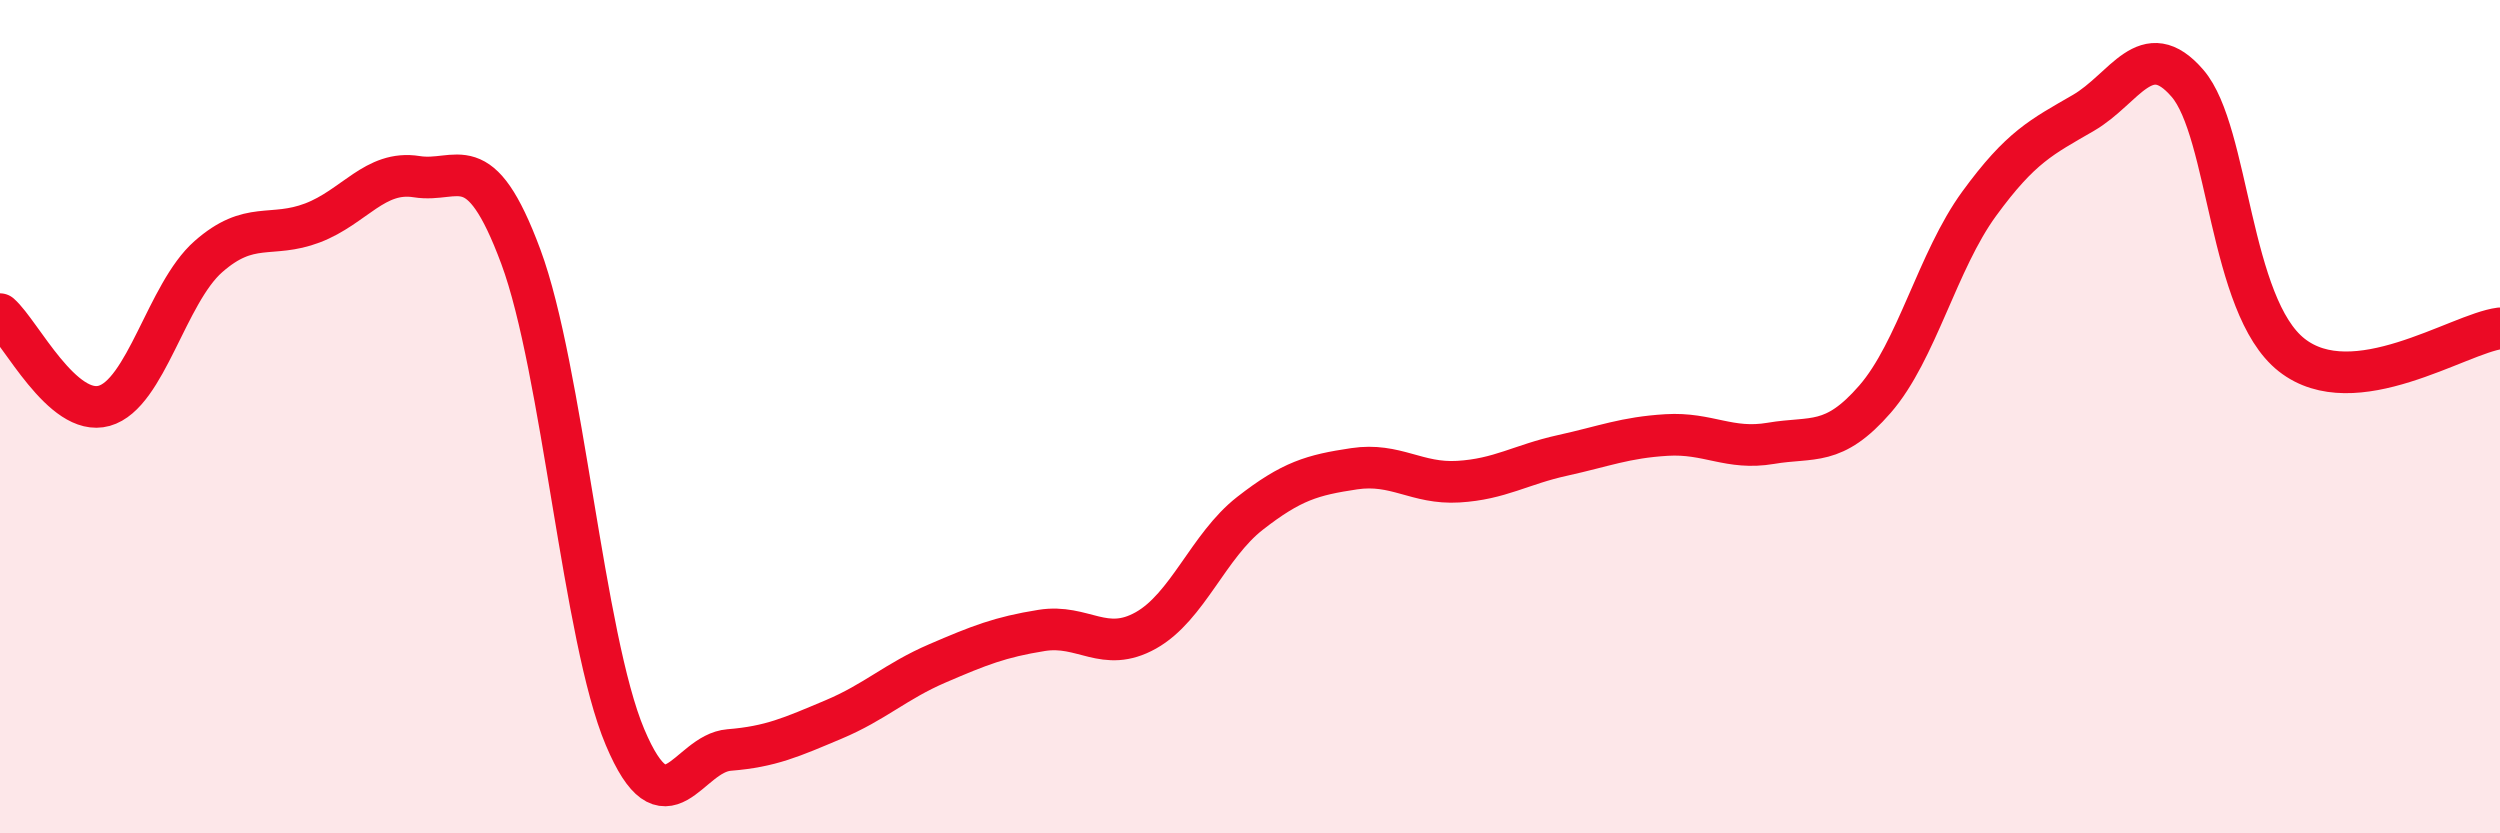
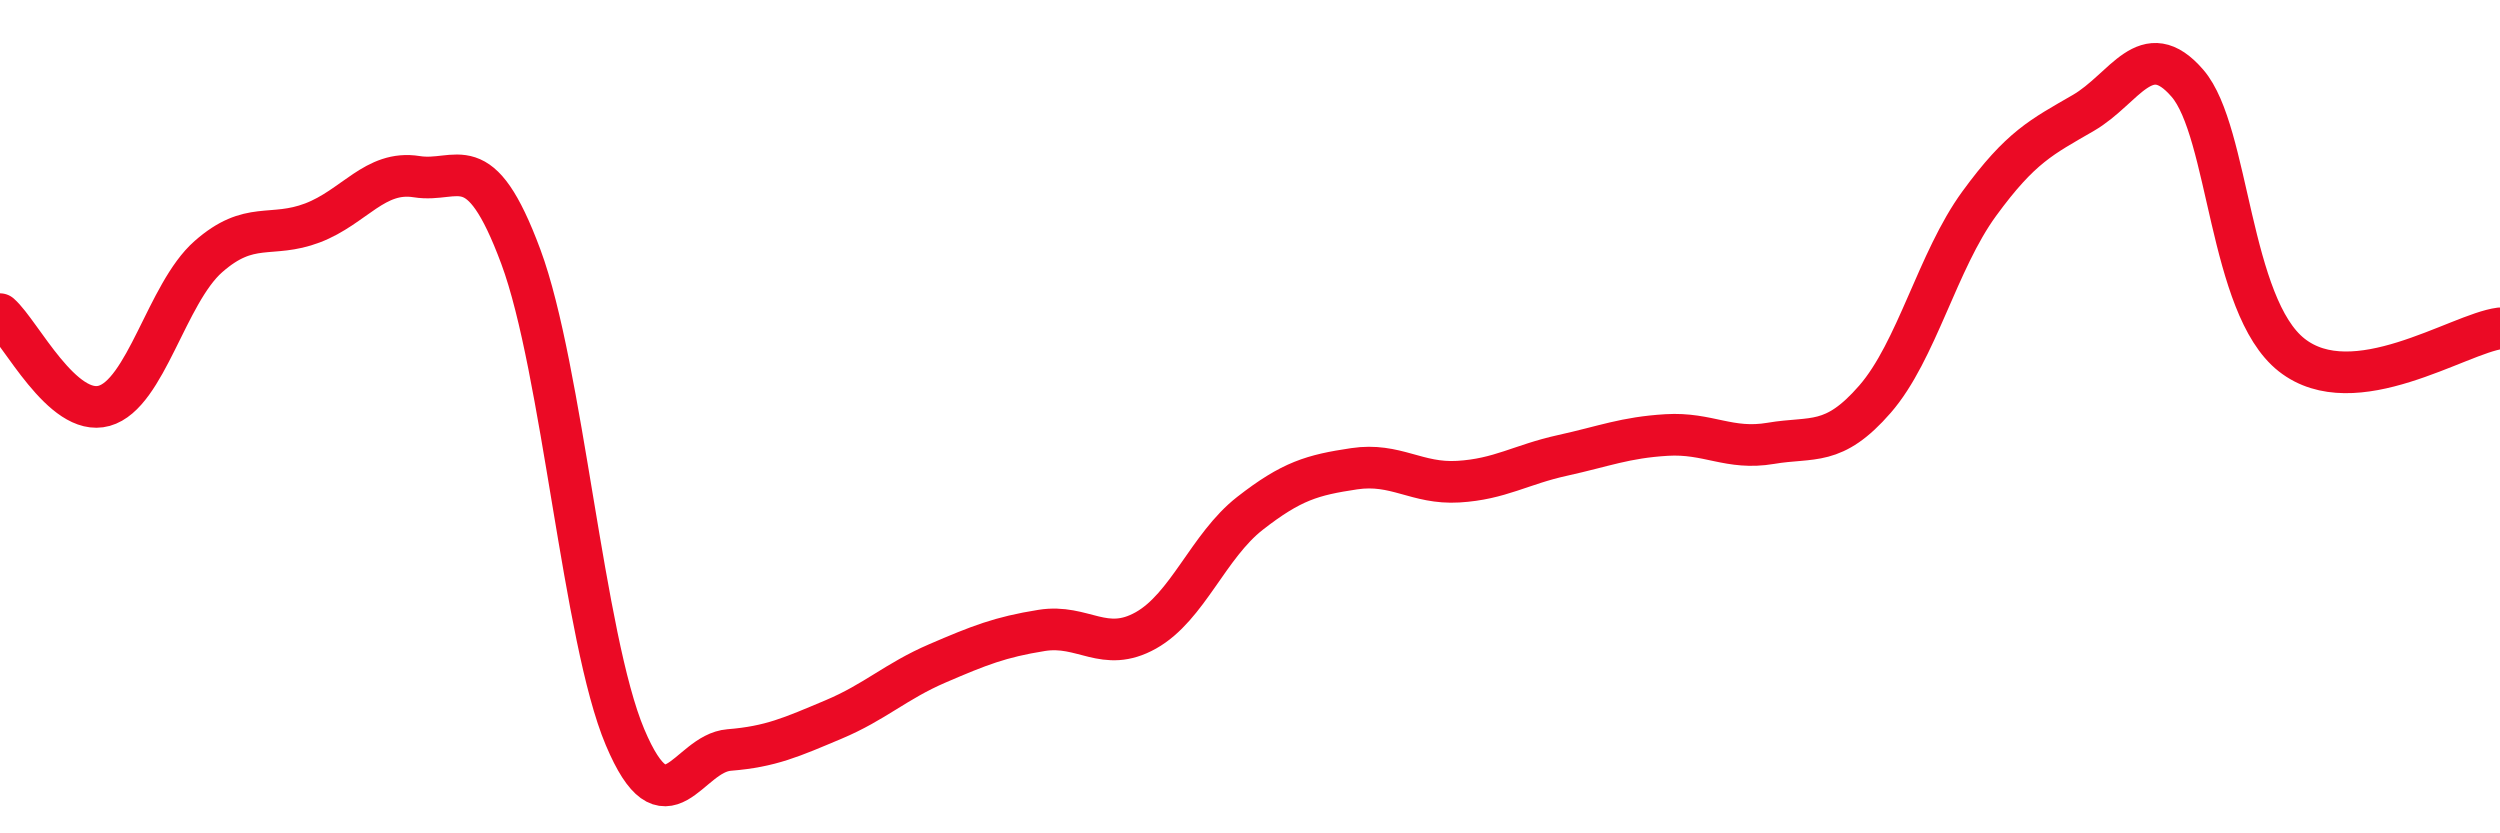
<svg xmlns="http://www.w3.org/2000/svg" width="60" height="20" viewBox="0 0 60 20">
-   <path d="M 0,7.54 C 0.5,7.98 1.5,10.02 2.5,9.74 C 3.5,9.46 4,7.04 5,6.16 C 6,5.28 6.5,5.73 7.5,5.35 C 8.5,4.97 9,4.08 10,4.24 C 11,4.4 11.5,3.47 12.5,6.16 C 13.5,8.85 14,15.32 15,17.69 C 16,20.06 16.5,18.08 17.5,18 C 18.5,17.92 19,17.69 20,17.27 C 21,16.85 21.5,16.35 22.5,15.92 C 23.5,15.49 24,15.29 25,15.13 C 26,14.97 26.5,15.69 27.5,15.13 C 28.5,14.57 29,13.1 30,12.32 C 31,11.54 31.5,11.4 32.5,11.25 C 33.5,11.1 34,11.62 35,11.56 C 36,11.5 36.5,11.15 37.5,10.93 C 38.5,10.71 39,10.5 40,10.44 C 41,10.38 41.5,10.81 42.5,10.64 C 43.5,10.47 44,10.73 45,9.58 C 46,8.43 46.5,6.26 47.5,4.89 C 48.5,3.52 49,3.29 50,2.71 C 51,2.13 51.5,0.84 52.5,2 C 53.5,3.16 53.5,7.34 55,8.52 C 56.5,9.7 59,8.01 60,7.88L60 20L0 20Z" fill="#EB0A25" opacity="0.1" stroke-linecap="round" stroke-linejoin="round" />
  <path d="M 0,7.54 C 0.5,7.98 1.5,10.02 2.5,9.74 C 3.5,9.46 4,7.04 5,6.16 C 6,5.28 6.5,5.73 7.5,5.35 C 8.5,4.97 9,4.08 10,4.24 C 11,4.4 11.5,3.47 12.5,6.16 C 13.5,8.85 14,15.32 15,17.69 C 16,20.06 16.5,18.08 17.5,18 C 18.5,17.92 19,17.69 20,17.27 C 21,16.85 21.5,16.35 22.5,15.92 C 23.5,15.49 24,15.29 25,15.13 C 26,14.97 26.5,15.69 27.5,15.13 C 28.5,14.57 29,13.1 30,12.32 C 31,11.54 31.5,11.4 32.5,11.25 C 33.5,11.1 34,11.62 35,11.56 C 36,11.5 36.5,11.15 37.5,10.93 C 38.5,10.71 39,10.5 40,10.44 C 41,10.38 41.5,10.81 42.5,10.64 C 43.5,10.47 44,10.73 45,9.58 C 46,8.43 46.5,6.26 47.5,4.89 C 48.5,3.52 49,3.29 50,2.71 C 51,2.13 51.5,0.84 52.5,2 C 53.5,3.16 53.5,7.34 55,8.52 C 56.5,9.7 59,8.01 60,7.88" stroke="#EB0A25" stroke-width="1" fill="none" stroke-linecap="round" stroke-linejoin="round" />
</svg>